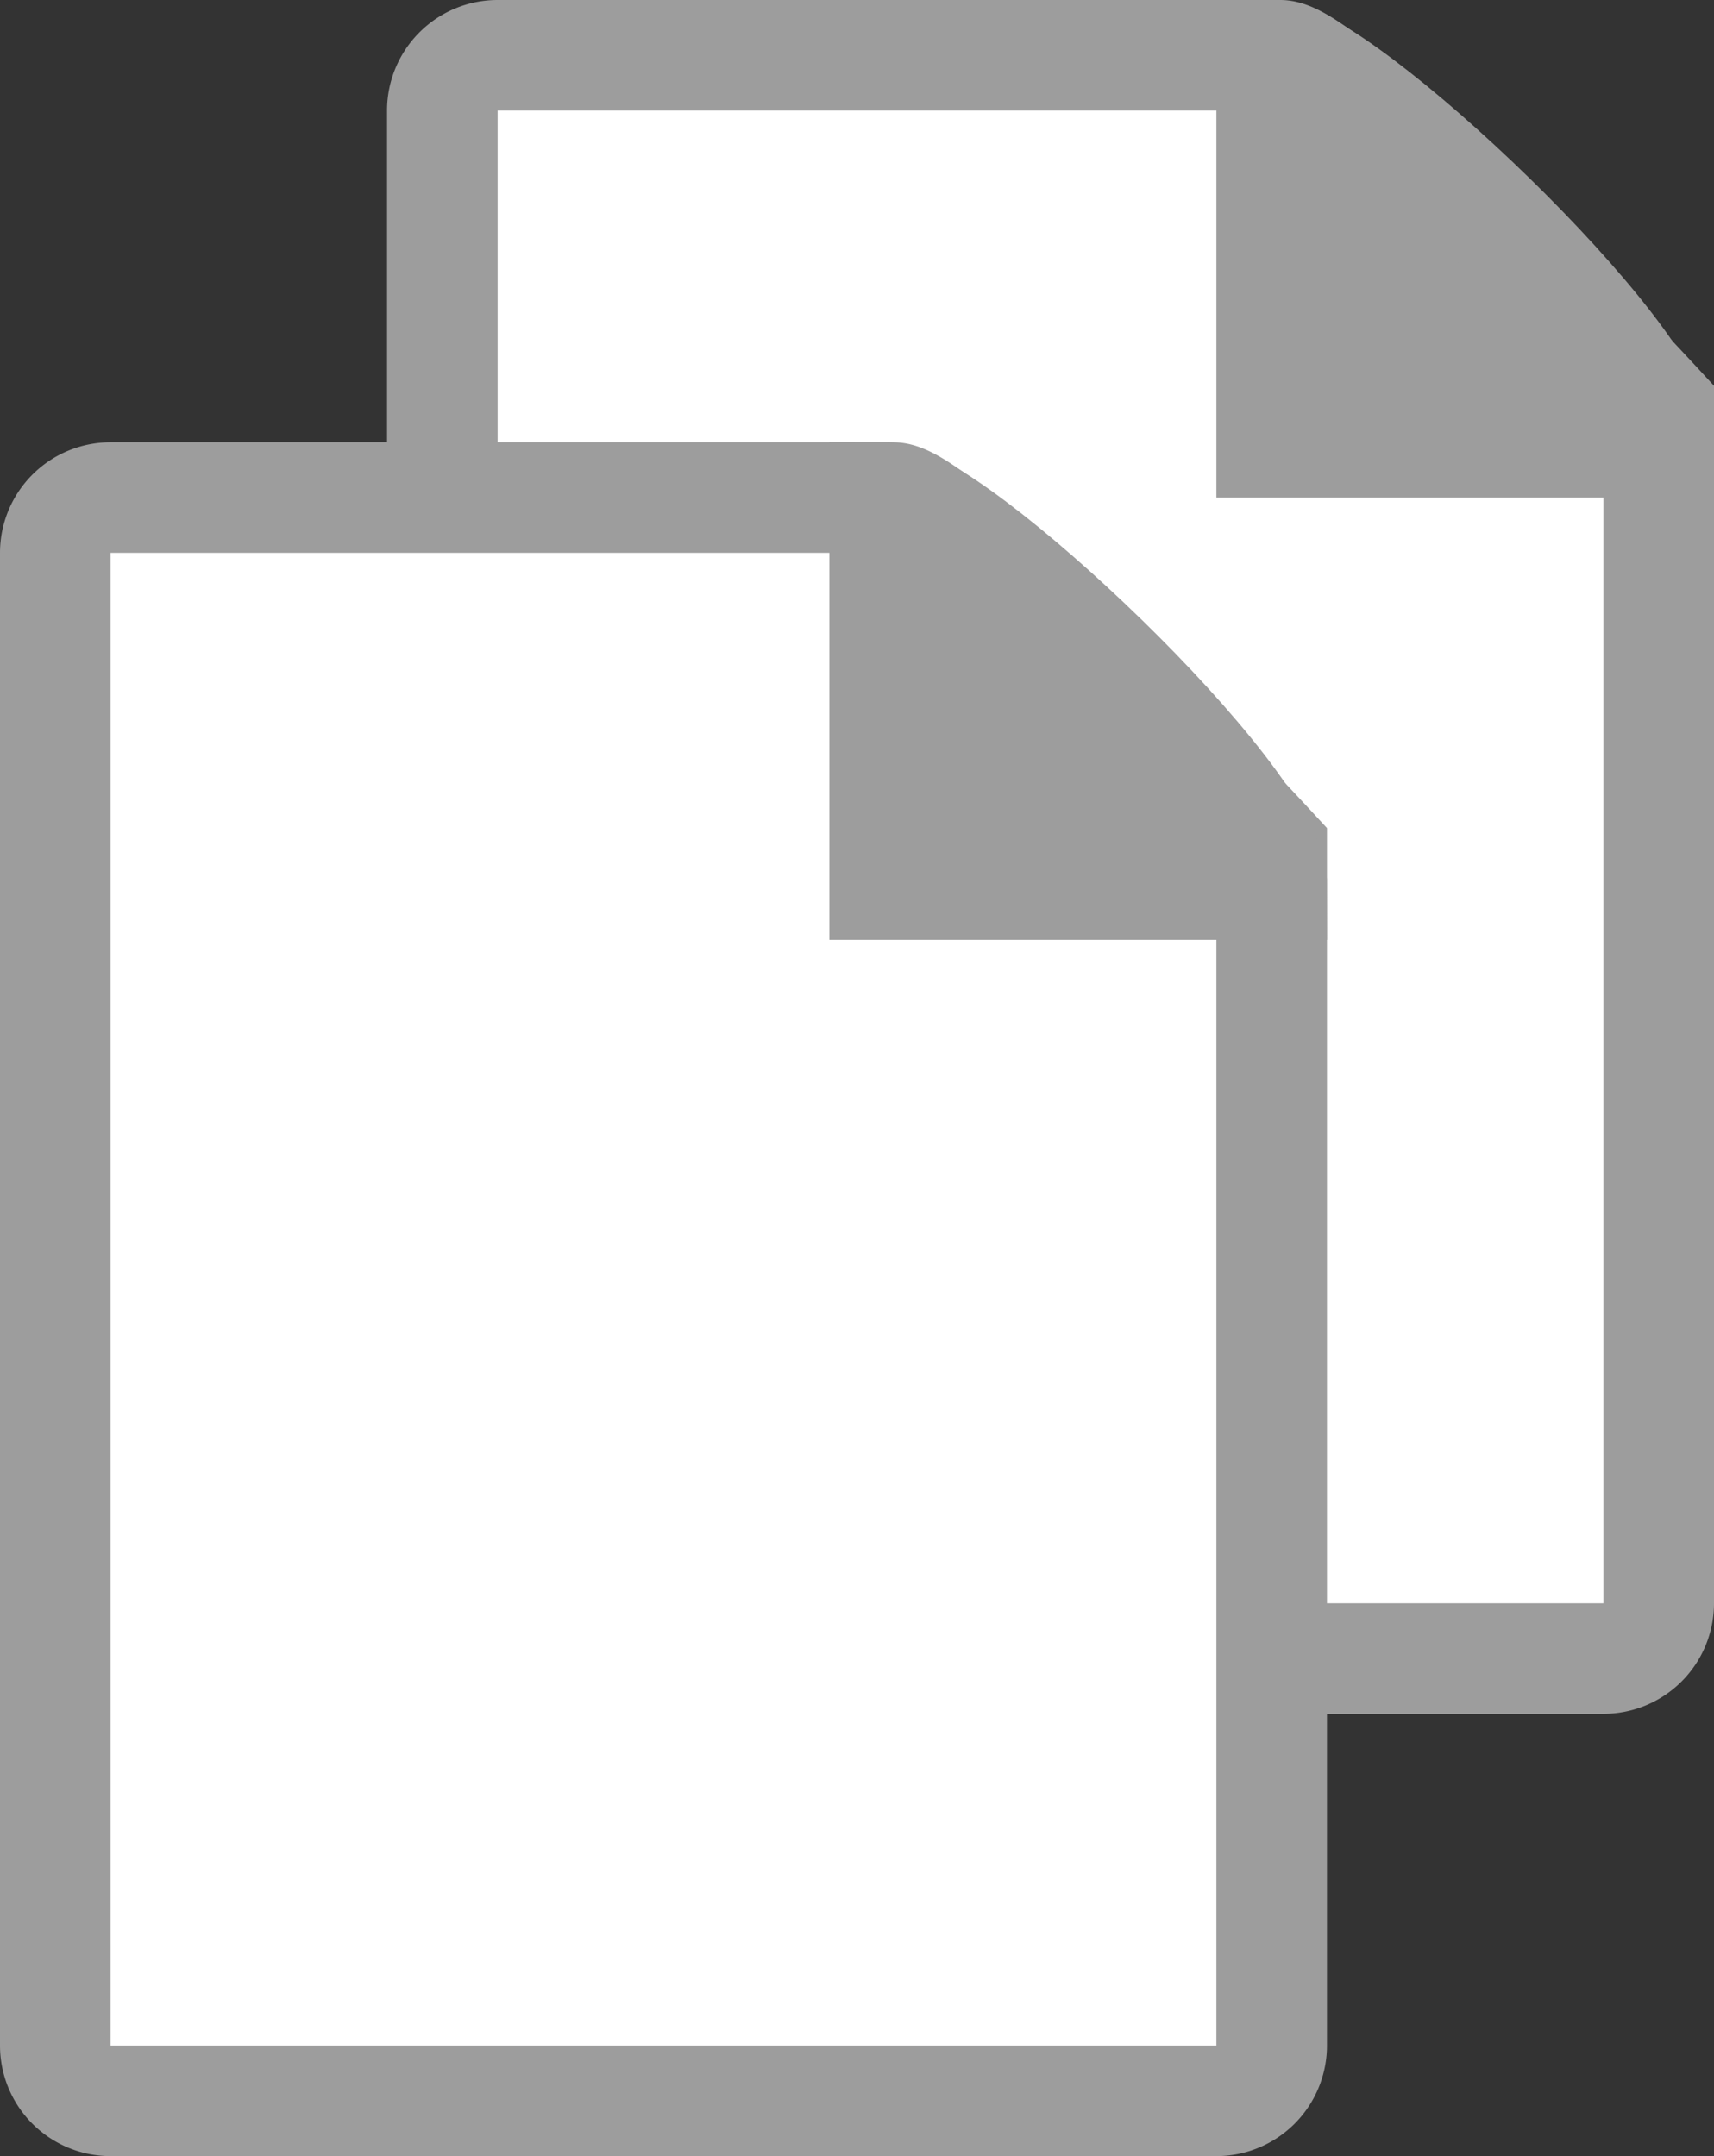
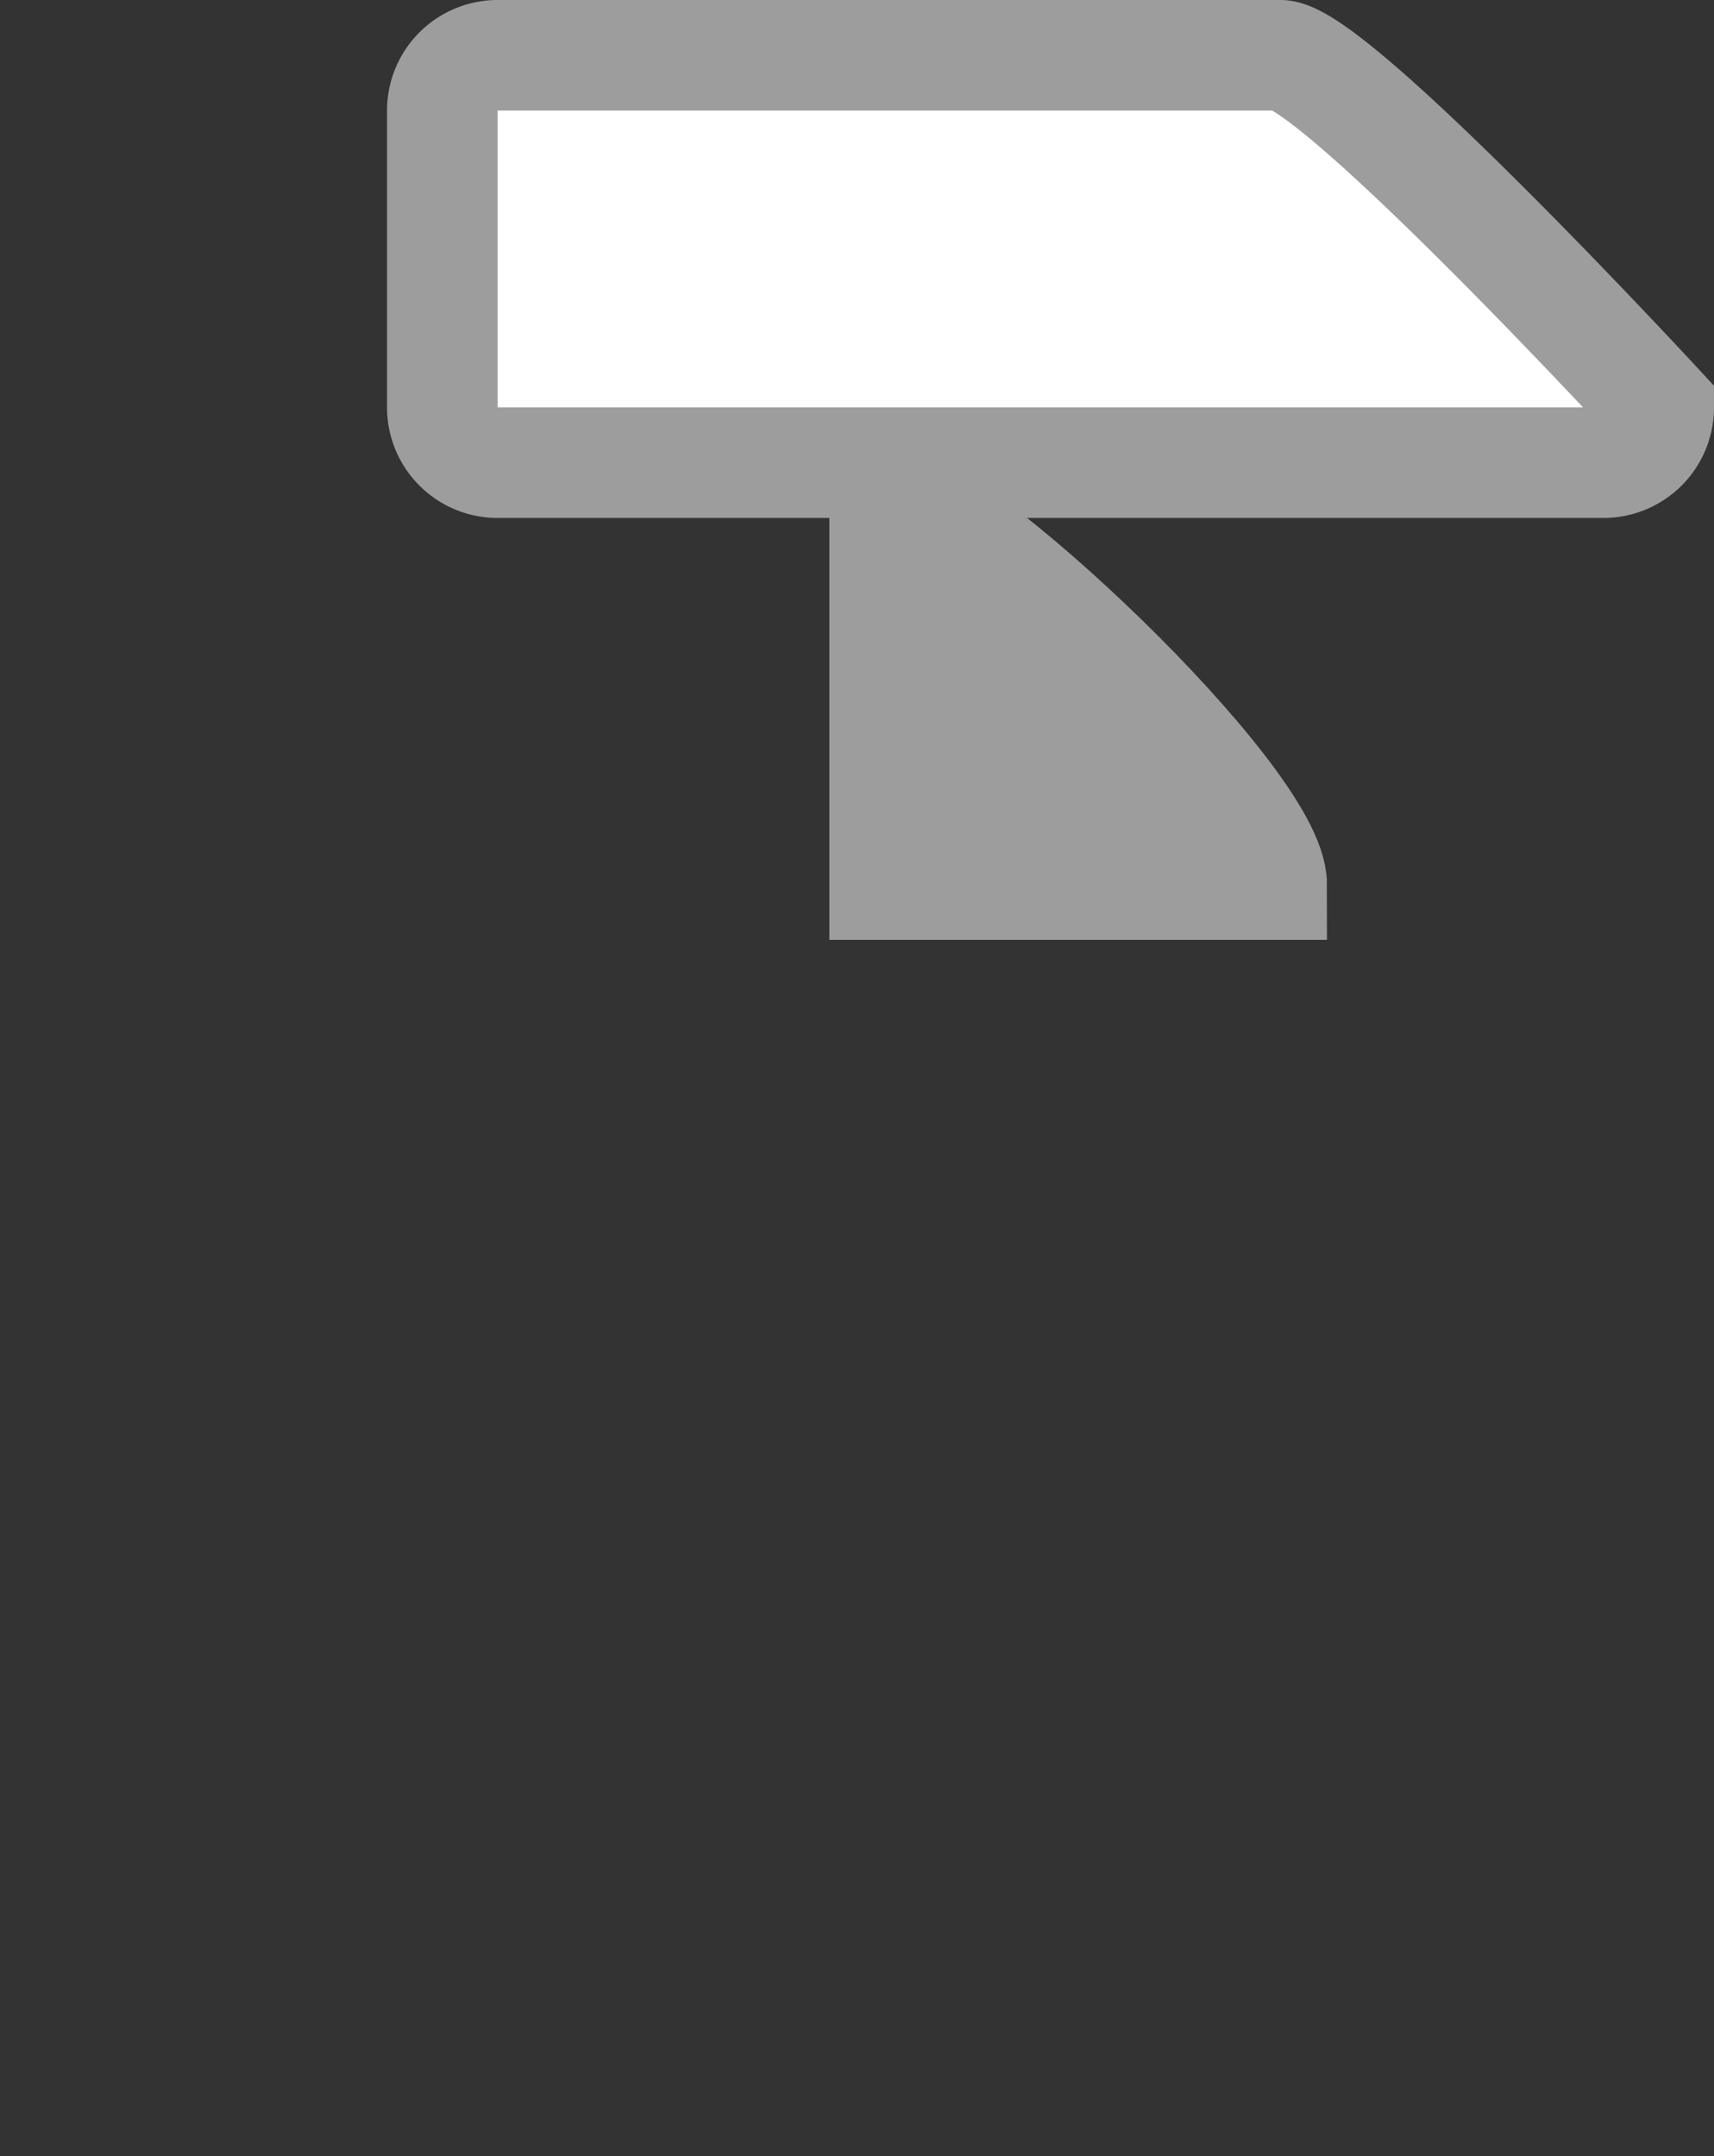
<svg xmlns="http://www.w3.org/2000/svg" width="31" height="39" viewBox="0 0 31 39">
  <rect x="0" y="0" width="31" height="39" fill="#333333" stroke="none" />
  <defs>
    <style>.a{fill:#fff;}.a,.b{stroke:#9d9d9d;stroke-width:2px;}.b{fill:#9d9d9d;}</style>
  </defs>
  <g transform="translate(-229 -697)">
    <g transform="translate(7 -8)">
-       <path class="a" d="M2,1H16.156C17.121,1,23,7.369,23,7.369V29a1,1,0,0,1-1,1H2a1,1,0,0,1-1-1V2A1,1,0,0,1,2,1Z" transform="translate(229 705)" />
-       <path class="b" d="M1,1C2.206,1,8,6.472,8,8H1Z" transform="translate(244 705)" />
+       <path class="a" d="M2,1H16.156C17.121,1,23,7.369,23,7.369a1,1,0,0,1-1,1H2a1,1,0,0,1-1-1V2A1,1,0,0,1,2,1Z" transform="translate(229 705)" />
    </g>
-     <path class="a" d="M2,1H16.156C17.121,1,23,7.369,23,7.369V29a1,1,0,0,1-1,1H2a1,1,0,0,1-1-1V2A1,1,0,0,1,2,1Z" transform="translate(229 705)" />
    <path class="b" d="M1,1C2.206,1,8,6.472,8,8H1Z" transform="translate(244 705)" />
  </g>
</svg>